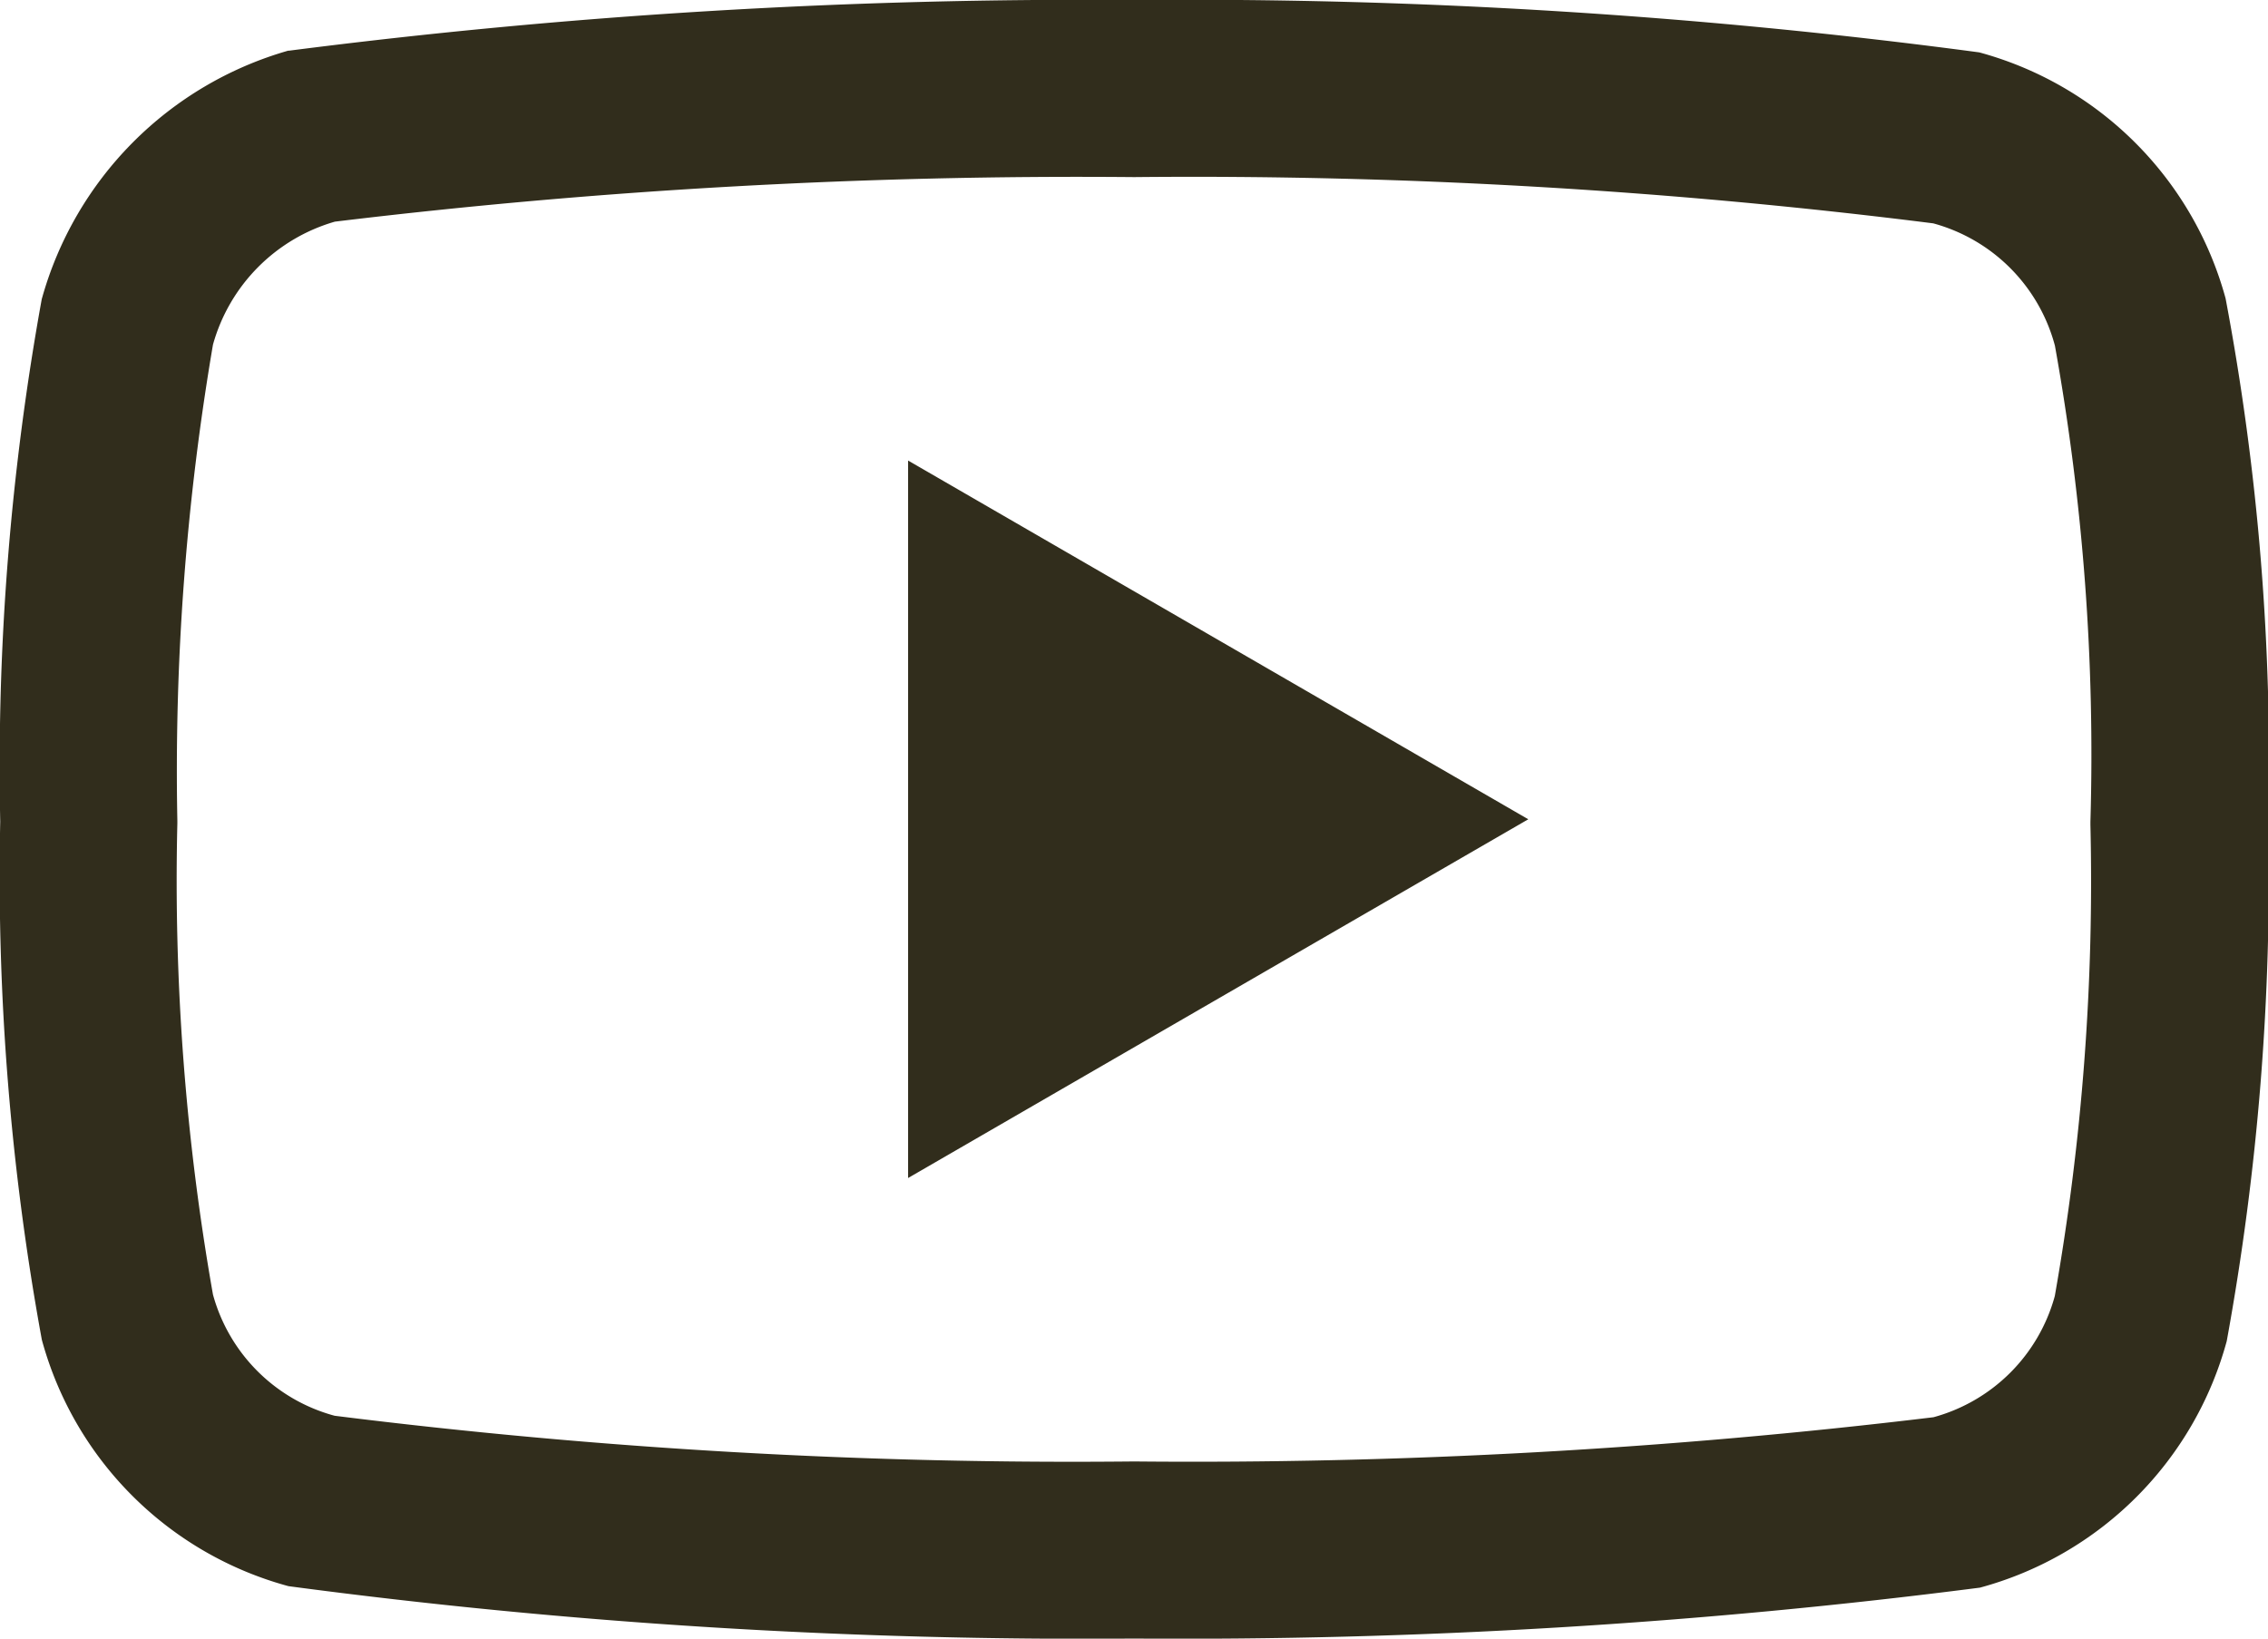
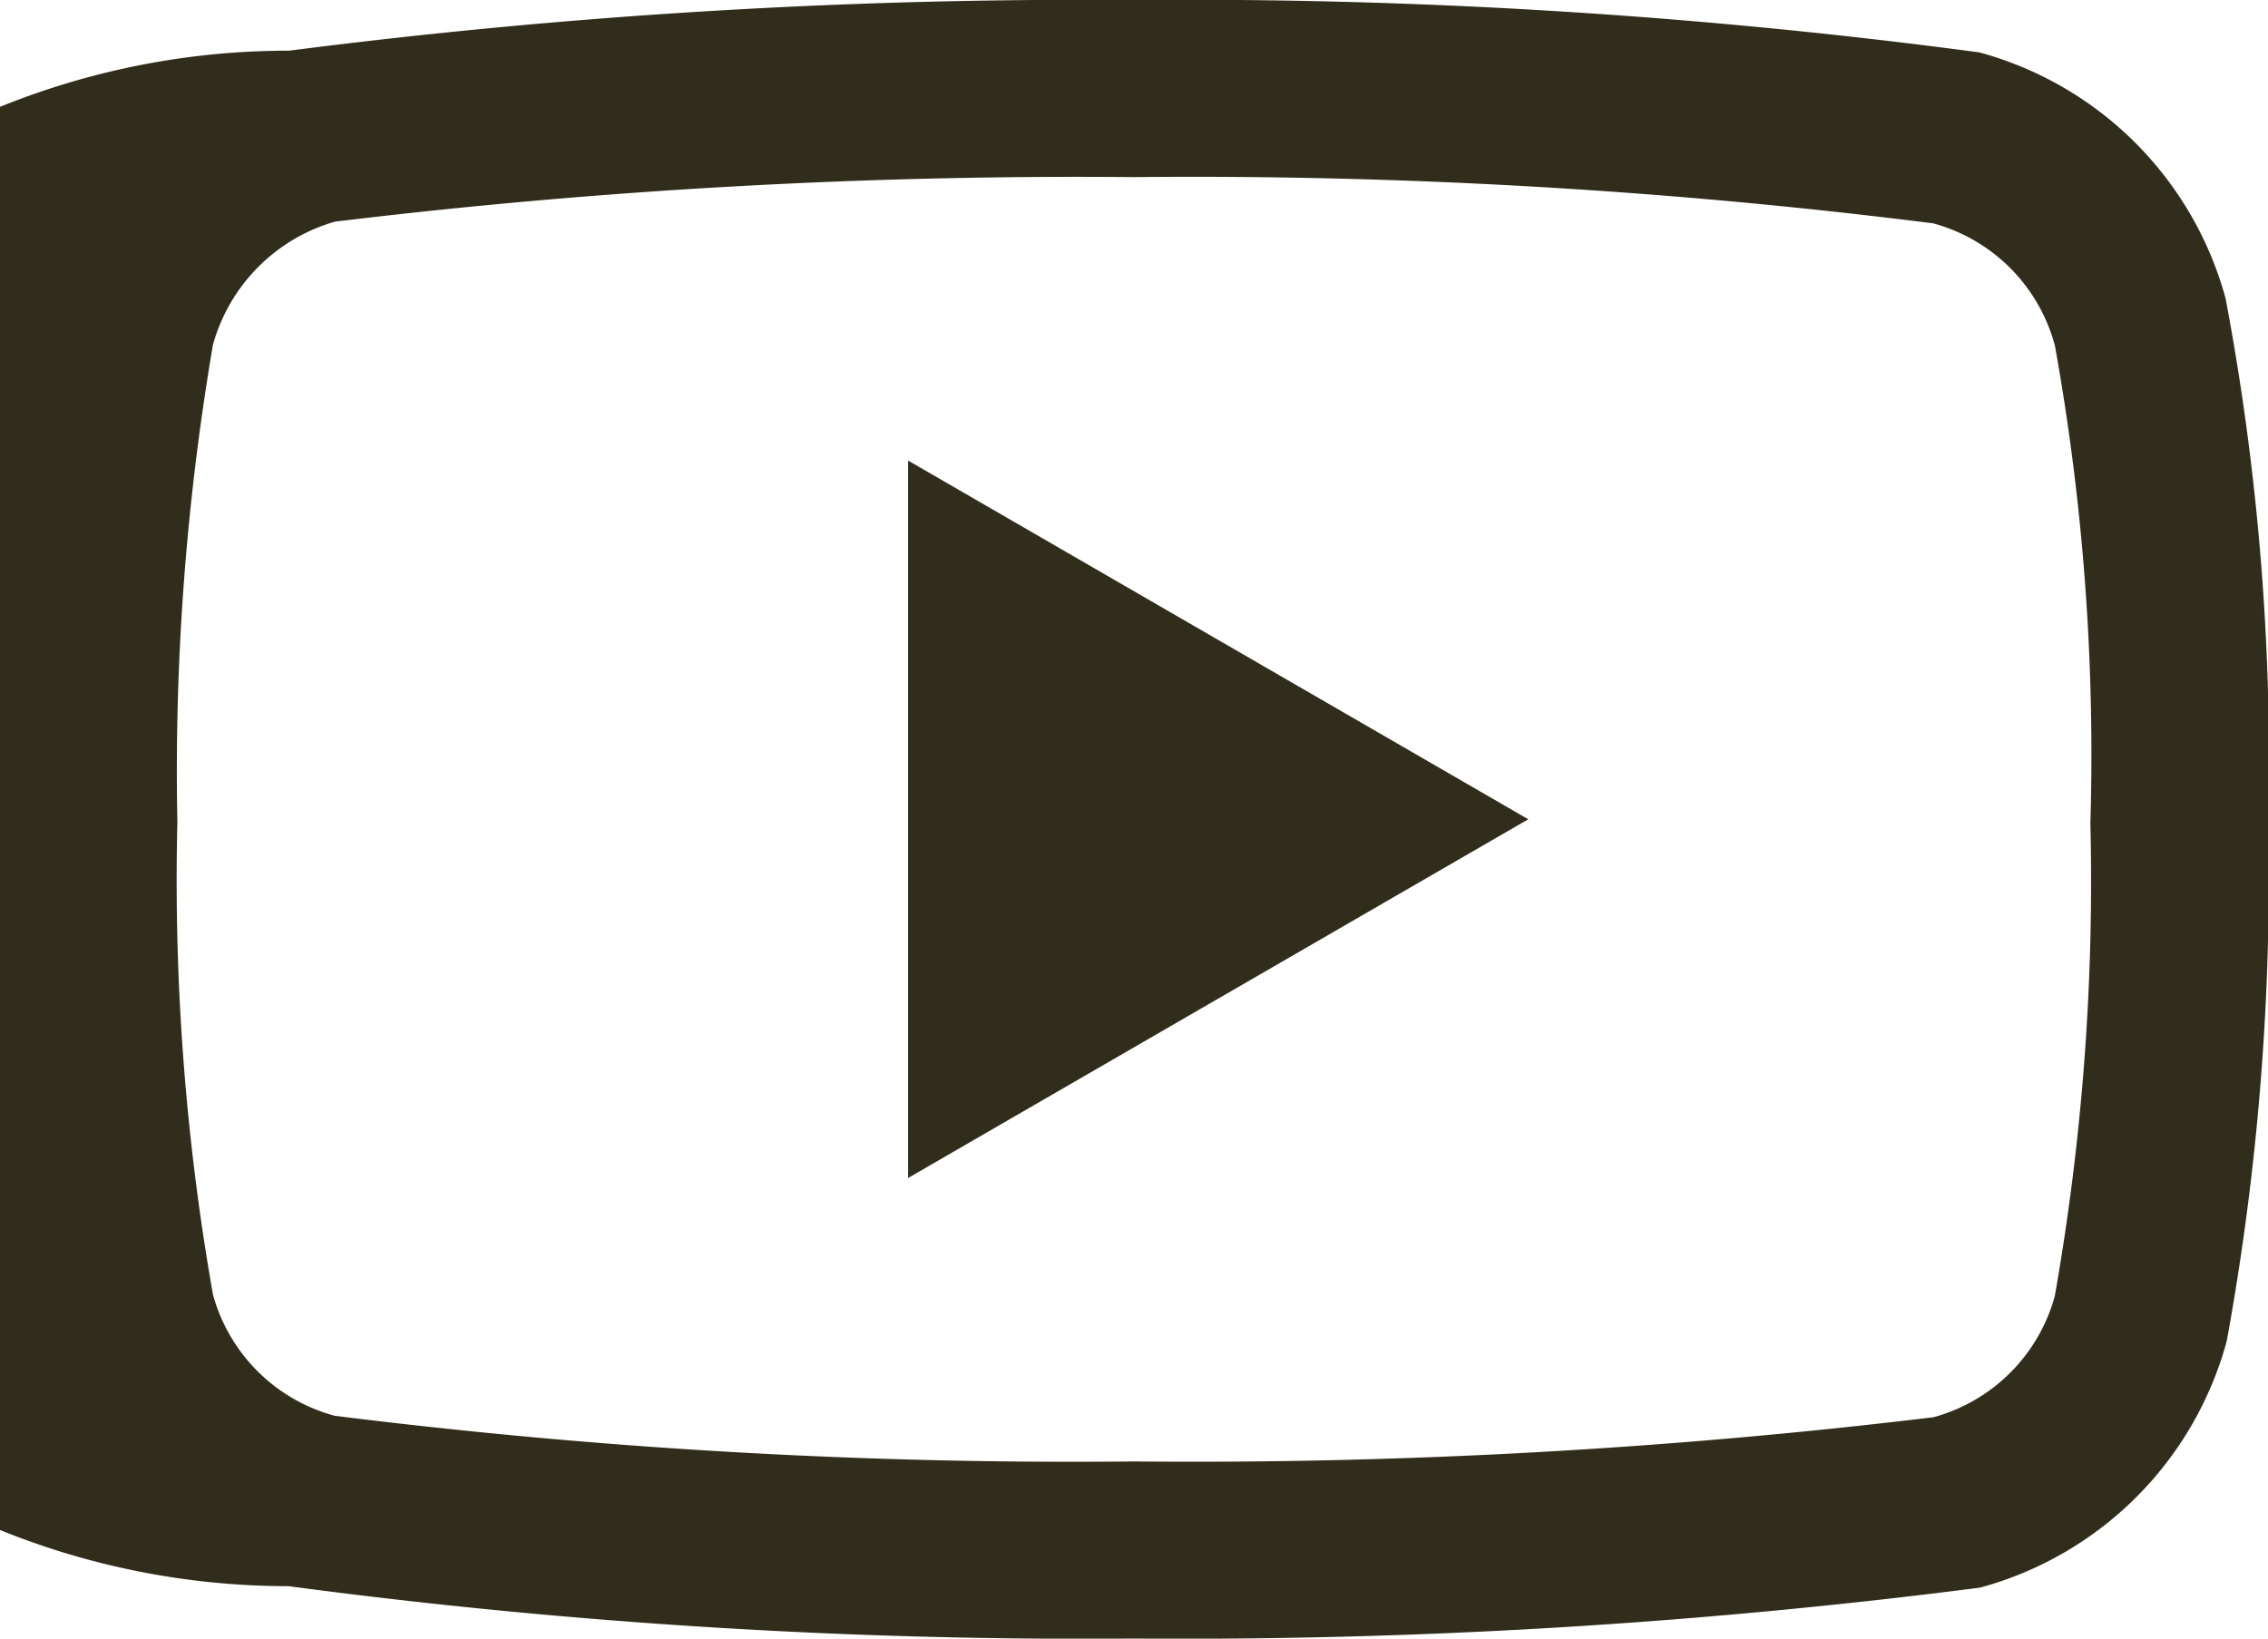
<svg xmlns="http://www.w3.org/2000/svg" width="20" height="14.453" viewBox="0 0 20 14.453">
-   <path id="youtube" d="M10,14.952H9.992a53.008,53.008,0,0,1-7.45-.462A3.091,3.091,0,0,1,.367,12.317,22.685,22.685,0,0,1,0,7.746,23.112,23.112,0,0,1,.366,3.139v0A3.156,3.156,0,0,1,2.539.947l.008,0A54.966,54.966,0,0,1,9.992.5H10a52.823,52.823,0,0,1,7.452.462,3.09,3.09,0,0,1,2.172,2.17A22.008,22.008,0,0,1,20,7.763a22.748,22.748,0,0,1-.366,4.566v0a3.092,3.092,0,0,1-2.176,2.174h0A55.013,55.013,0,0,1,10,14.952H10ZM1.876,3.54a22.35,22.35,0,0,0-.314,4.2v.021a21,21,0,0,0,.314,4.157,1.524,1.524,0,0,0,1.073,1.069A52.3,52.3,0,0,0,10,13.39,54.417,54.417,0,0,0,17.048,13a1.525,1.525,0,0,0,1.07-1.069,21.074,21.074,0,0,0,.314-4.157c0-.008,0-.016,0-.025a20.34,20.34,0,0,0-.313-4.2v0A1.525,1.525,0,0,0,17.046,2.47,52.1,52.1,0,0,0,10,2.062a54.49,54.49,0,0,0-7.049.393A1.567,1.567,0,0,0,1.876,3.54Zm17,8.59h0ZM8.006,10.89V4.562l5.469,3.164Zm0,0" transform="translate(0.002 -0.5)" fill="#312d1c" />
+   <path id="youtube" d="M10,14.952H9.992a53.008,53.008,0,0,1-7.45-.462v0A3.156,3.156,0,0,1,2.539.947l.008,0A54.966,54.966,0,0,1,9.992.5H10a52.823,52.823,0,0,1,7.452.462,3.09,3.09,0,0,1,2.172,2.17A22.008,22.008,0,0,1,20,7.763a22.748,22.748,0,0,1-.366,4.566v0a3.092,3.092,0,0,1-2.176,2.174h0A55.013,55.013,0,0,1,10,14.952H10ZM1.876,3.54a22.35,22.35,0,0,0-.314,4.2v.021a21,21,0,0,0,.314,4.157,1.524,1.524,0,0,0,1.073,1.069A52.3,52.3,0,0,0,10,13.39,54.417,54.417,0,0,0,17.048,13a1.525,1.525,0,0,0,1.07-1.069,21.074,21.074,0,0,0,.314-4.157c0-.008,0-.016,0-.025a20.34,20.34,0,0,0-.313-4.2v0A1.525,1.525,0,0,0,17.046,2.47,52.1,52.1,0,0,0,10,2.062a54.49,54.49,0,0,0-7.049.393A1.567,1.567,0,0,0,1.876,3.54Zm17,8.59h0ZM8.006,10.89V4.562l5.469,3.164Zm0,0" transform="translate(0.002 -0.5)" fill="#312d1c" />
</svg>